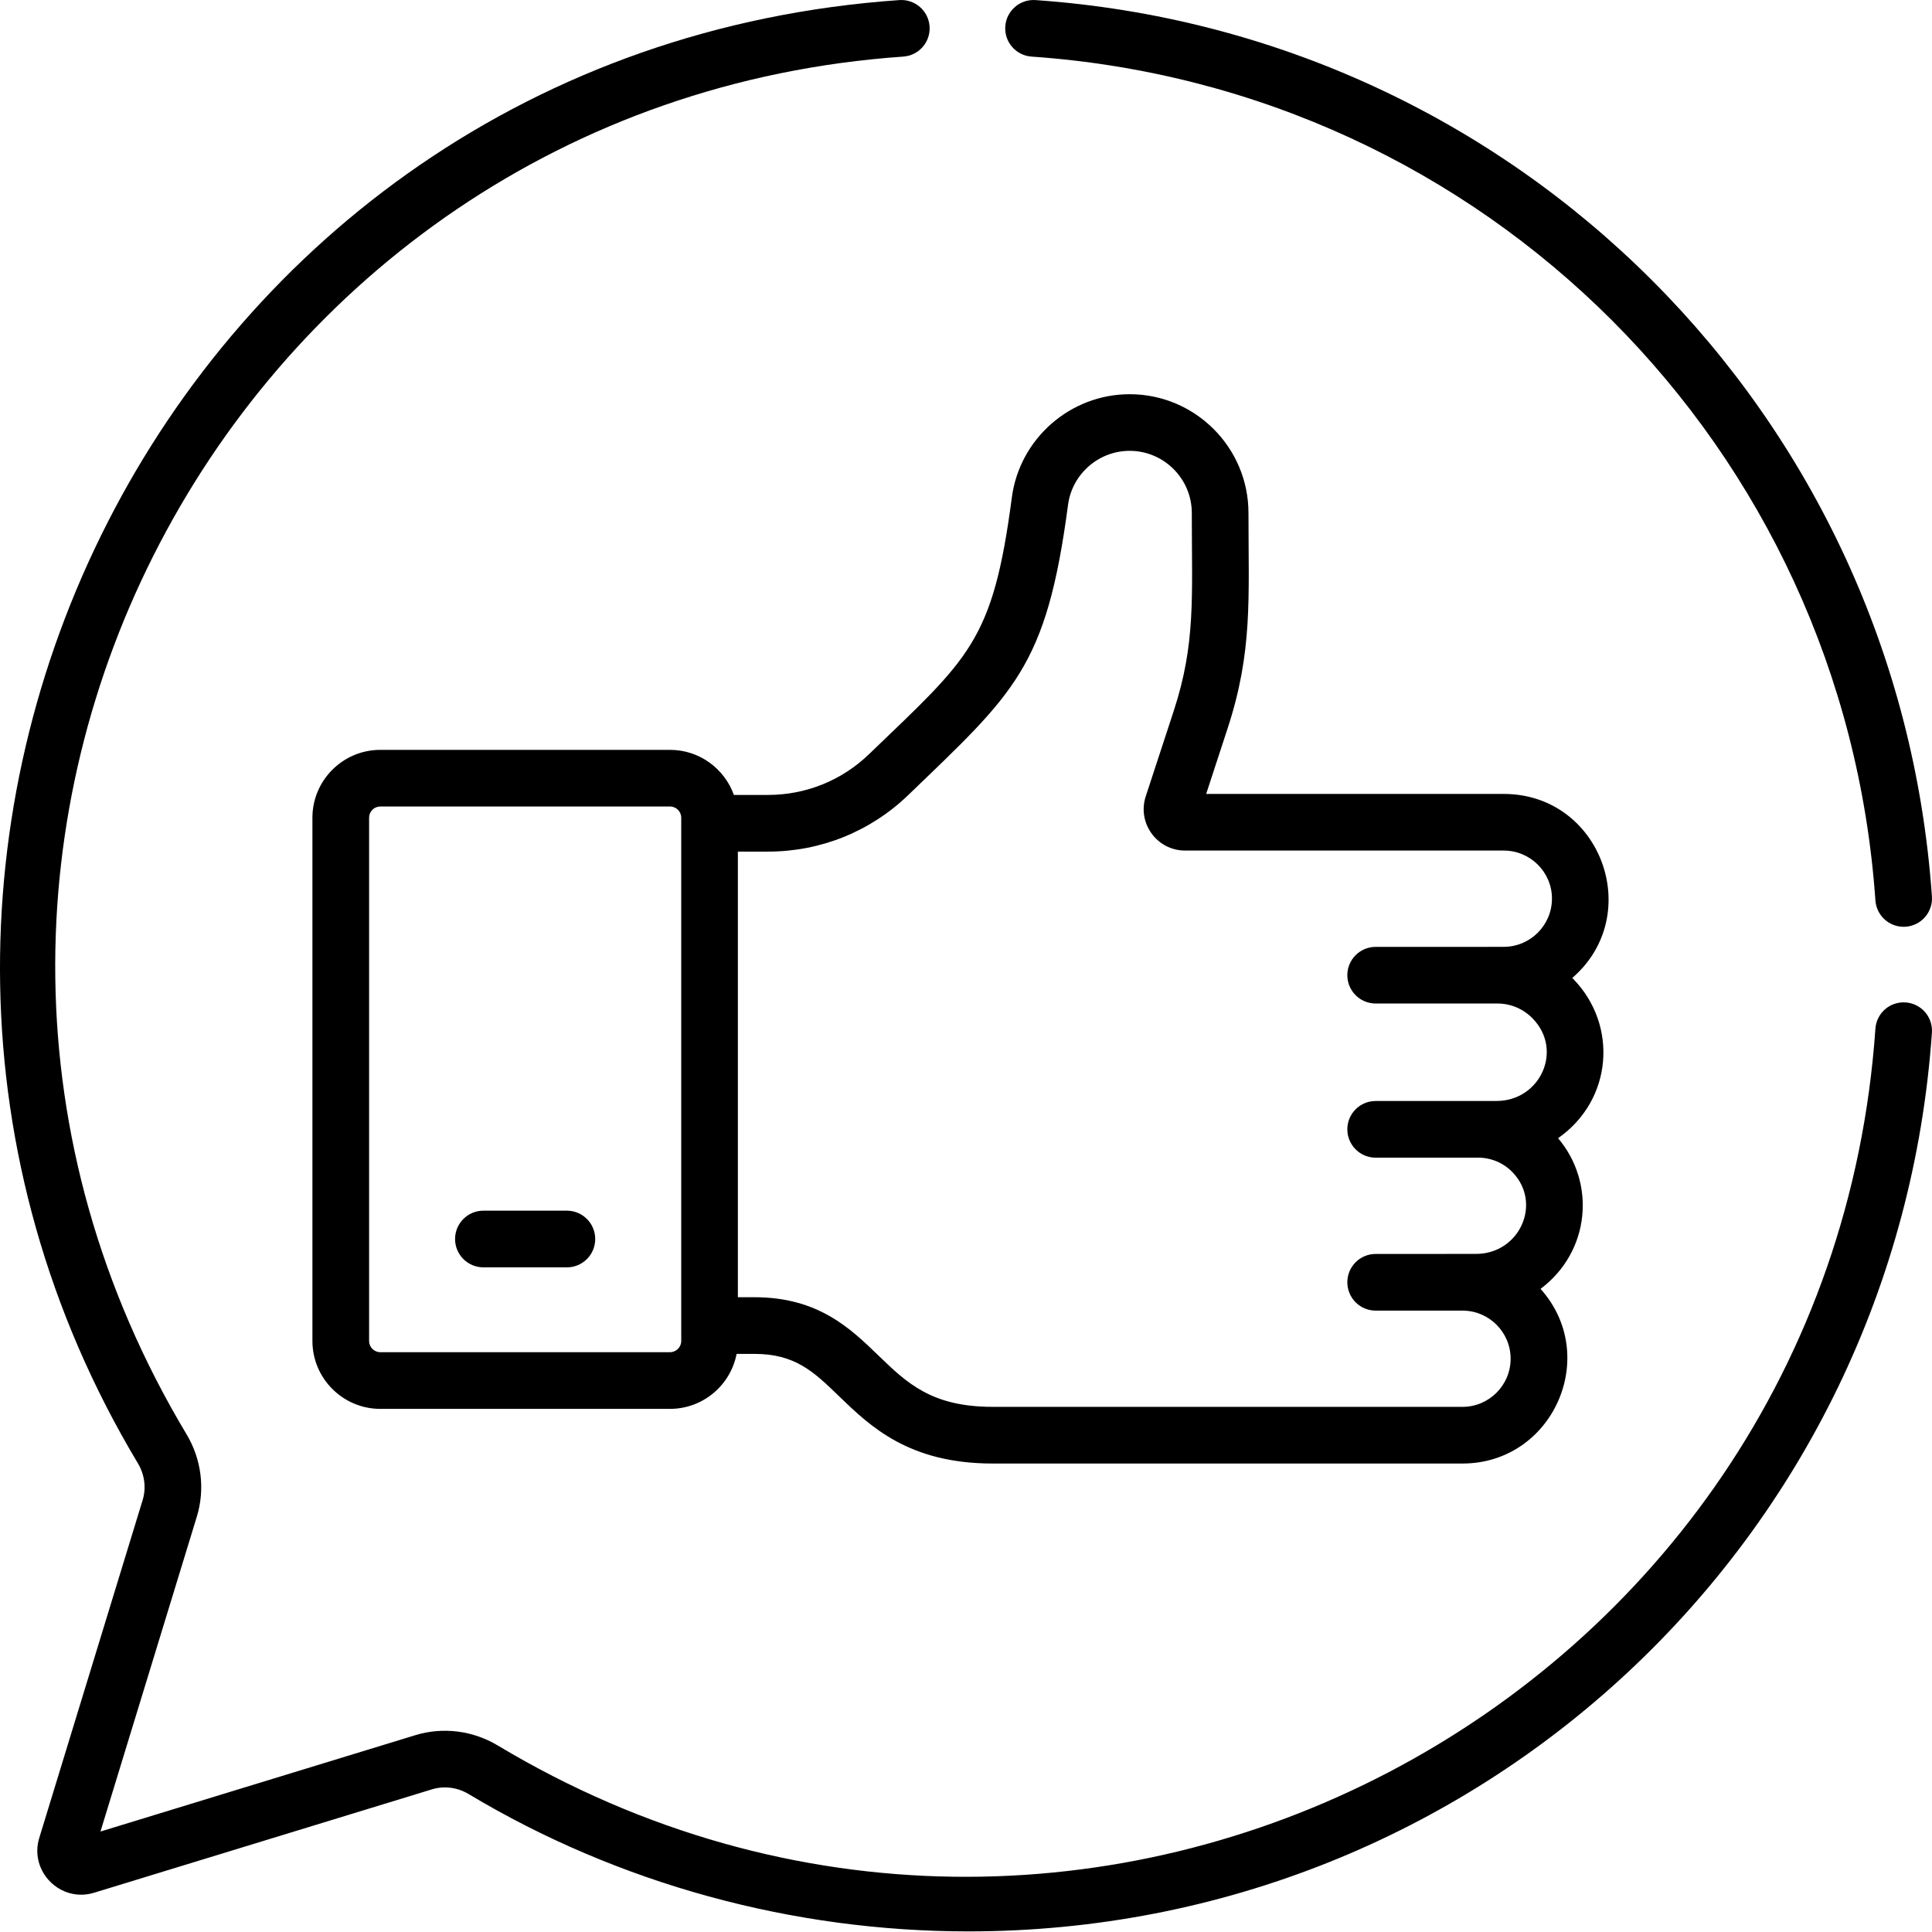
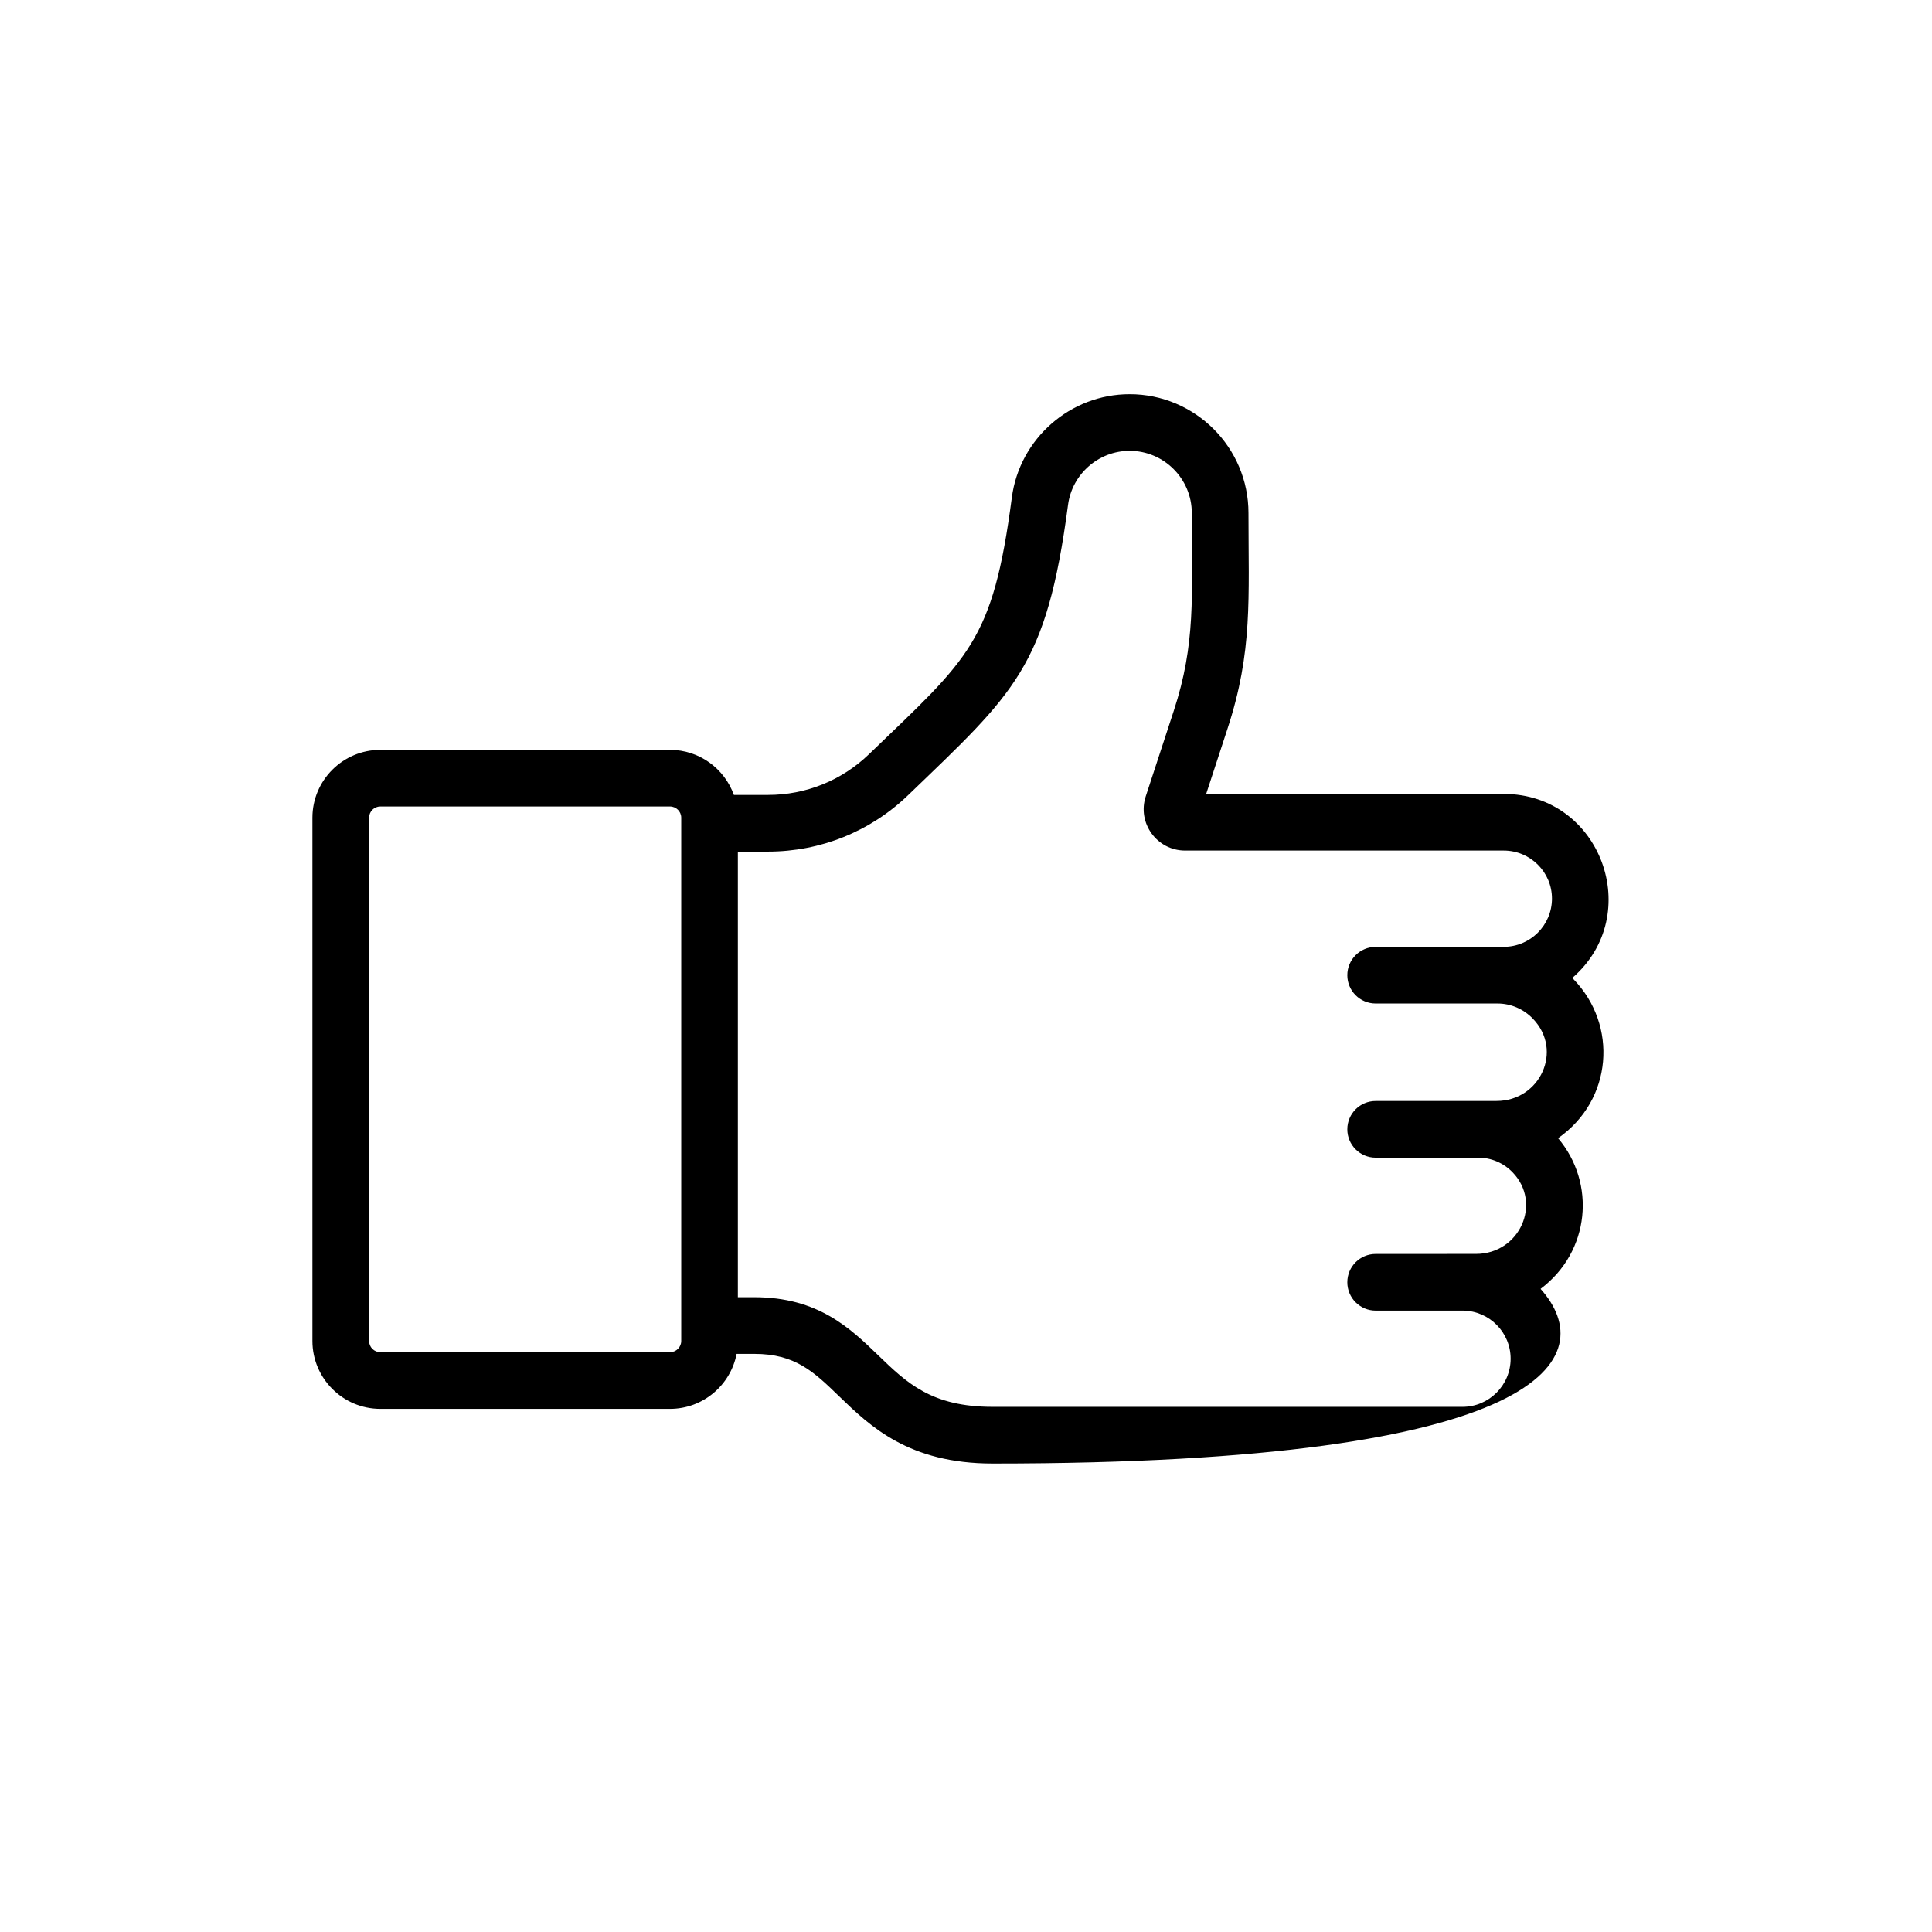
<svg xmlns="http://www.w3.org/2000/svg" width="48" height="48" viewBox="0 0 48 48" fill="none">
  <g clip-path="url(#clip0_20_953)">
-     <path d="M21.587 18.741C20.91 19.392 20.02 19.75 19.081 19.75H18.233C18 19.098 17.377 18.63 16.646 18.63H9.449C8.519 18.63 7.762 19.386 7.762 20.316V33.316C7.762 34.246 8.519 35.003 9.449 35.003H16.646C17.466 35.003 18.151 34.414 18.301 33.637H18.739H18.741C19.757 33.637 20.215 34.078 20.847 34.69C21.618 35.435 22.576 36.361 24.663 36.361H24.669H36.335C38.579 36.361 39.772 33.694 38.275 32.022C39.512 31.091 39.651 29.39 38.71 28.278C40.067 27.33 40.202 25.473 39.093 24.328C39.083 24.317 39.073 24.307 39.063 24.297C40.877 22.727 39.773 19.725 37.36 19.725C37.36 19.725 37.359 19.725 37.358 19.725H29.967L30.497 18.105C31.127 16.183 31.018 14.871 31.018 12.746C31.018 11.118 29.694 9.794 28.066 9.794C26.591 9.794 25.332 10.897 25.139 12.359C24.665 15.961 24.084 16.336 21.587 18.741ZM16.925 33.316C16.925 33.47 16.8 33.595 16.645 33.595H9.449C9.295 33.595 9.17 33.47 9.17 33.316V20.316C9.17 20.162 9.295 20.037 9.449 20.037H16.645C16.8 20.037 16.925 20.162 16.925 20.316V33.316ZM26.535 12.543C26.636 11.778 27.294 11.201 28.066 11.201C28.917 11.201 29.61 11.894 29.61 12.746C29.61 14.834 29.711 15.984 29.16 17.666L28.466 19.784C28.248 20.448 28.744 21.132 29.443 21.132H37.359H37.36C38.02 21.132 38.558 21.667 38.558 22.325C38.558 22.986 38.021 23.523 37.361 23.524C36.011 23.525 39.019 23.525 34.178 23.525C33.789 23.525 33.474 23.84 33.474 24.229C33.474 24.617 33.789 24.932 34.178 24.932H37.2H37.202H37.204C37.536 24.932 37.848 25.066 38.082 25.307C38.845 26.095 38.264 27.353 37.181 27.353C34.783 27.353 36.677 27.354 34.178 27.354C33.789 27.354 33.474 27.669 33.474 28.058C33.474 28.446 33.789 28.762 34.178 28.762C34.809 28.762 32.715 28.761 36.719 28.761C37.046 28.761 37.352 28.89 37.579 29.125C38.32 29.891 37.758 31.153 36.669 31.153C36.669 31.153 36.585 31.154 34.178 31.154C33.789 31.154 33.474 31.469 33.474 31.858C33.474 32.246 33.789 32.562 34.178 32.562H36.35C37.003 32.57 37.531 33.102 37.531 33.757C37.531 34.417 36.994 34.953 36.335 34.953H24.669C24.667 34.953 24.665 34.953 24.664 34.953C23.145 34.953 22.534 34.362 21.825 33.678C21.123 32.999 20.326 32.229 18.741 32.229C18.74 32.229 18.739 32.229 18.738 32.229H18.332V21.158H19.081C20.386 21.158 21.623 20.66 22.563 19.755C25.212 17.203 25.999 16.587 26.535 12.543Z" fill="black" />
-     <path d="M14.085 30.079H12.01C11.621 30.079 11.306 30.395 11.306 30.783C11.306 31.172 11.621 31.487 12.01 31.487H14.085C14.473 31.487 14.788 31.172 14.788 30.783C14.788 30.395 14.473 30.079 14.085 30.079Z" fill="black" />
-     <path d="M25.629 1.406C36.911 2.191 45.81 11.107 46.594 22.371C46.62 22.742 46.929 23.026 47.295 23.026C47.312 23.026 47.328 23.025 47.345 23.024C47.733 22.997 48.025 22.661 47.998 22.273C47.164 10.291 37.69 0.834 25.727 0.002C25.341 -0.025 25.003 0.267 24.976 0.655C24.948 1.043 25.241 1.379 25.629 1.406Z" fill="black" />
-     <path d="M3.544 37.269L0.976 45.661C0.72 46.496 1.504 47.28 2.339 47.024L10.731 44.456C11.033 44.363 11.364 44.406 11.641 44.572C15.369 46.807 19.695 47.985 24.061 47.985C36.699 47.984 47.12 38.271 47.998 25.656C48.025 25.268 47.733 24.932 47.345 24.905C46.954 24.878 46.621 25.17 46.594 25.558C45.426 42.342 26.927 52.097 12.365 43.365C11.747 42.994 11.001 42.901 10.319 43.11L2.496 45.504L4.89 37.681C5.099 36.999 5.006 36.254 4.635 35.635C-4.09 21.084 5.642 2.575 22.442 1.406C22.83 1.379 23.122 1.043 23.095 0.655C23.068 0.267 22.731 -0.025 22.344 0.002C4.159 1.267 -5.633 21.248 3.428 36.359C3.594 36.636 3.636 36.968 3.544 37.269Z" fill="black" />
+     <path d="M21.587 18.741C20.91 19.392 20.02 19.75 19.081 19.75H18.233C18 19.098 17.377 18.63 16.646 18.63H9.449C8.519 18.63 7.762 19.386 7.762 20.316V33.316C7.762 34.246 8.519 35.003 9.449 35.003H16.646C17.466 35.003 18.151 34.414 18.301 33.637H18.739H18.741C19.757 33.637 20.215 34.078 20.847 34.69C21.618 35.435 22.576 36.361 24.663 36.361H24.669C38.579 36.361 39.772 33.694 38.275 32.022C39.512 31.091 39.651 29.39 38.71 28.278C40.067 27.33 40.202 25.473 39.093 24.328C39.083 24.317 39.073 24.307 39.063 24.297C40.877 22.727 39.773 19.725 37.36 19.725C37.36 19.725 37.359 19.725 37.358 19.725H29.967L30.497 18.105C31.127 16.183 31.018 14.871 31.018 12.746C31.018 11.118 29.694 9.794 28.066 9.794C26.591 9.794 25.332 10.897 25.139 12.359C24.665 15.961 24.084 16.336 21.587 18.741ZM16.925 33.316C16.925 33.47 16.8 33.595 16.645 33.595H9.449C9.295 33.595 9.17 33.47 9.17 33.316V20.316C9.17 20.162 9.295 20.037 9.449 20.037H16.645C16.8 20.037 16.925 20.162 16.925 20.316V33.316ZM26.535 12.543C26.636 11.778 27.294 11.201 28.066 11.201C28.917 11.201 29.61 11.894 29.61 12.746C29.61 14.834 29.711 15.984 29.16 17.666L28.466 19.784C28.248 20.448 28.744 21.132 29.443 21.132H37.359H37.36C38.02 21.132 38.558 21.667 38.558 22.325C38.558 22.986 38.021 23.523 37.361 23.524C36.011 23.525 39.019 23.525 34.178 23.525C33.789 23.525 33.474 23.84 33.474 24.229C33.474 24.617 33.789 24.932 34.178 24.932H37.2H37.202H37.204C37.536 24.932 37.848 25.066 38.082 25.307C38.845 26.095 38.264 27.353 37.181 27.353C34.783 27.353 36.677 27.354 34.178 27.354C33.789 27.354 33.474 27.669 33.474 28.058C33.474 28.446 33.789 28.762 34.178 28.762C34.809 28.762 32.715 28.761 36.719 28.761C37.046 28.761 37.352 28.89 37.579 29.125C38.32 29.891 37.758 31.153 36.669 31.153C36.669 31.153 36.585 31.154 34.178 31.154C33.789 31.154 33.474 31.469 33.474 31.858C33.474 32.246 33.789 32.562 34.178 32.562H36.35C37.003 32.57 37.531 33.102 37.531 33.757C37.531 34.417 36.994 34.953 36.335 34.953H24.669C24.667 34.953 24.665 34.953 24.664 34.953C23.145 34.953 22.534 34.362 21.825 33.678C21.123 32.999 20.326 32.229 18.741 32.229C18.74 32.229 18.739 32.229 18.738 32.229H18.332V21.158H19.081C20.386 21.158 21.623 20.66 22.563 19.755C25.212 17.203 25.999 16.587 26.535 12.543Z" fill="black" />
  </g>
  <defs>
    <clipPath id="clip0_20_953">
      <rect width="48" height="48" fill="white" />
    </clipPath>
  </defs>
</svg>